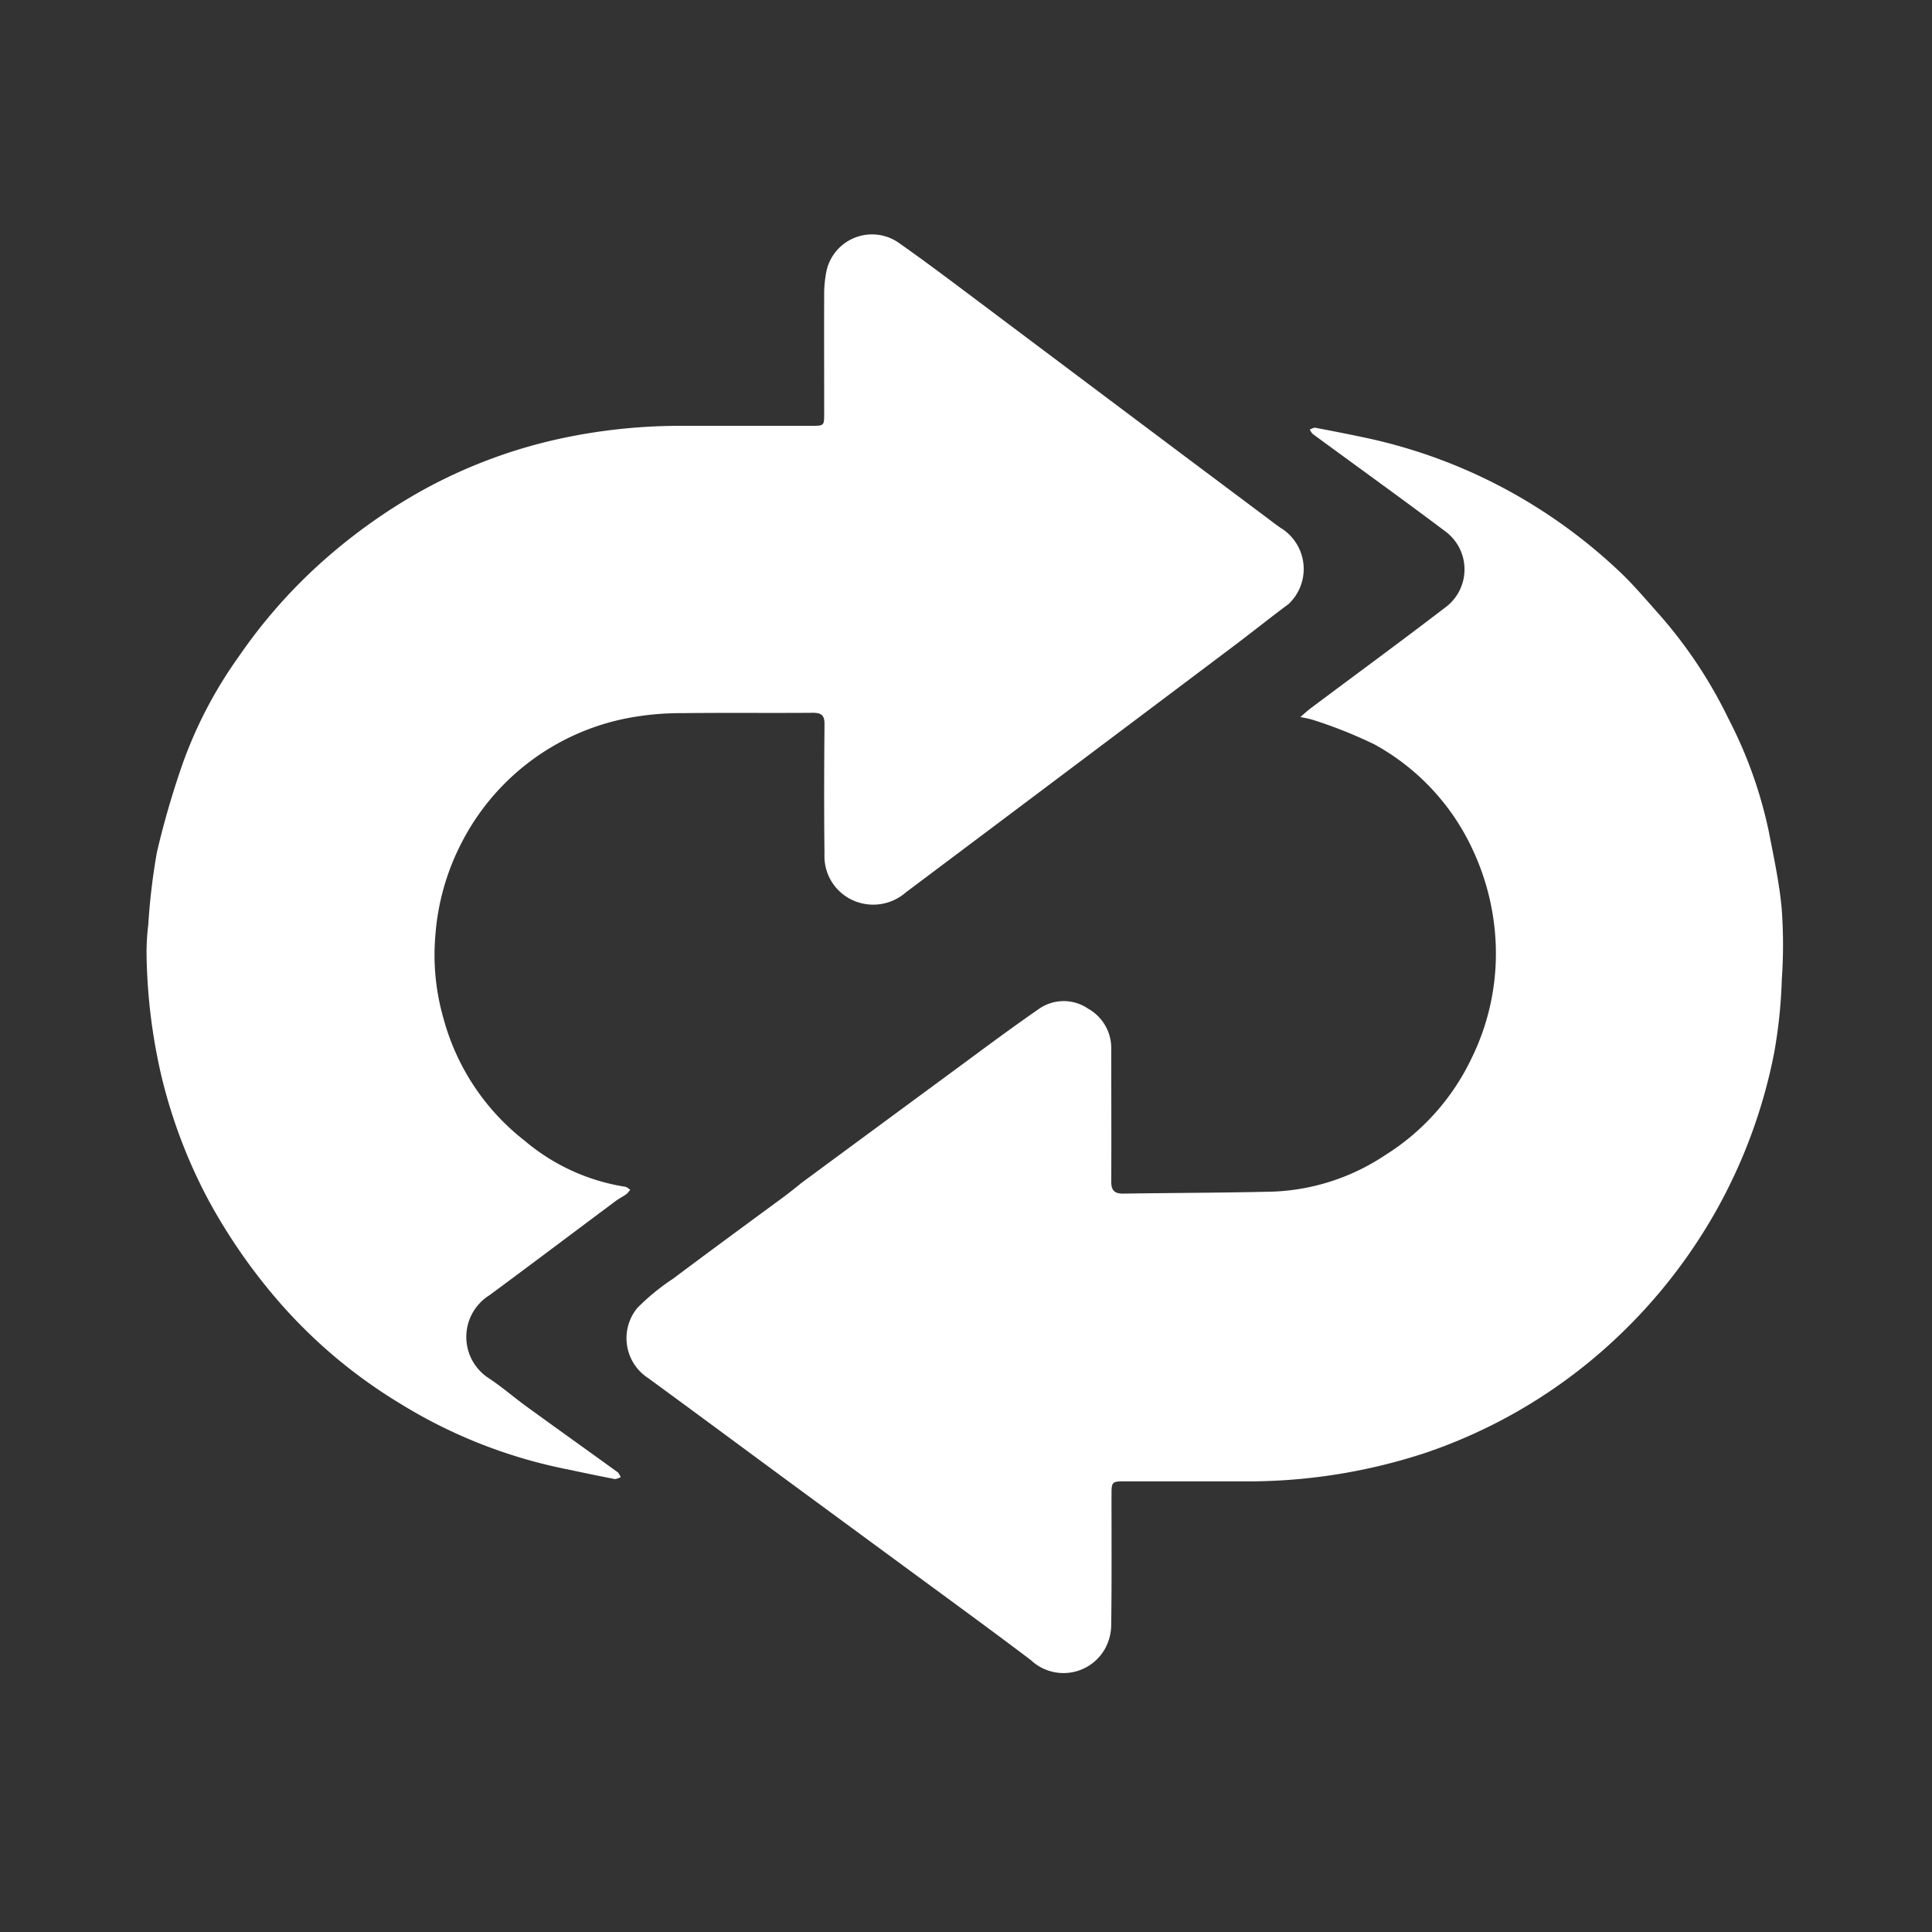
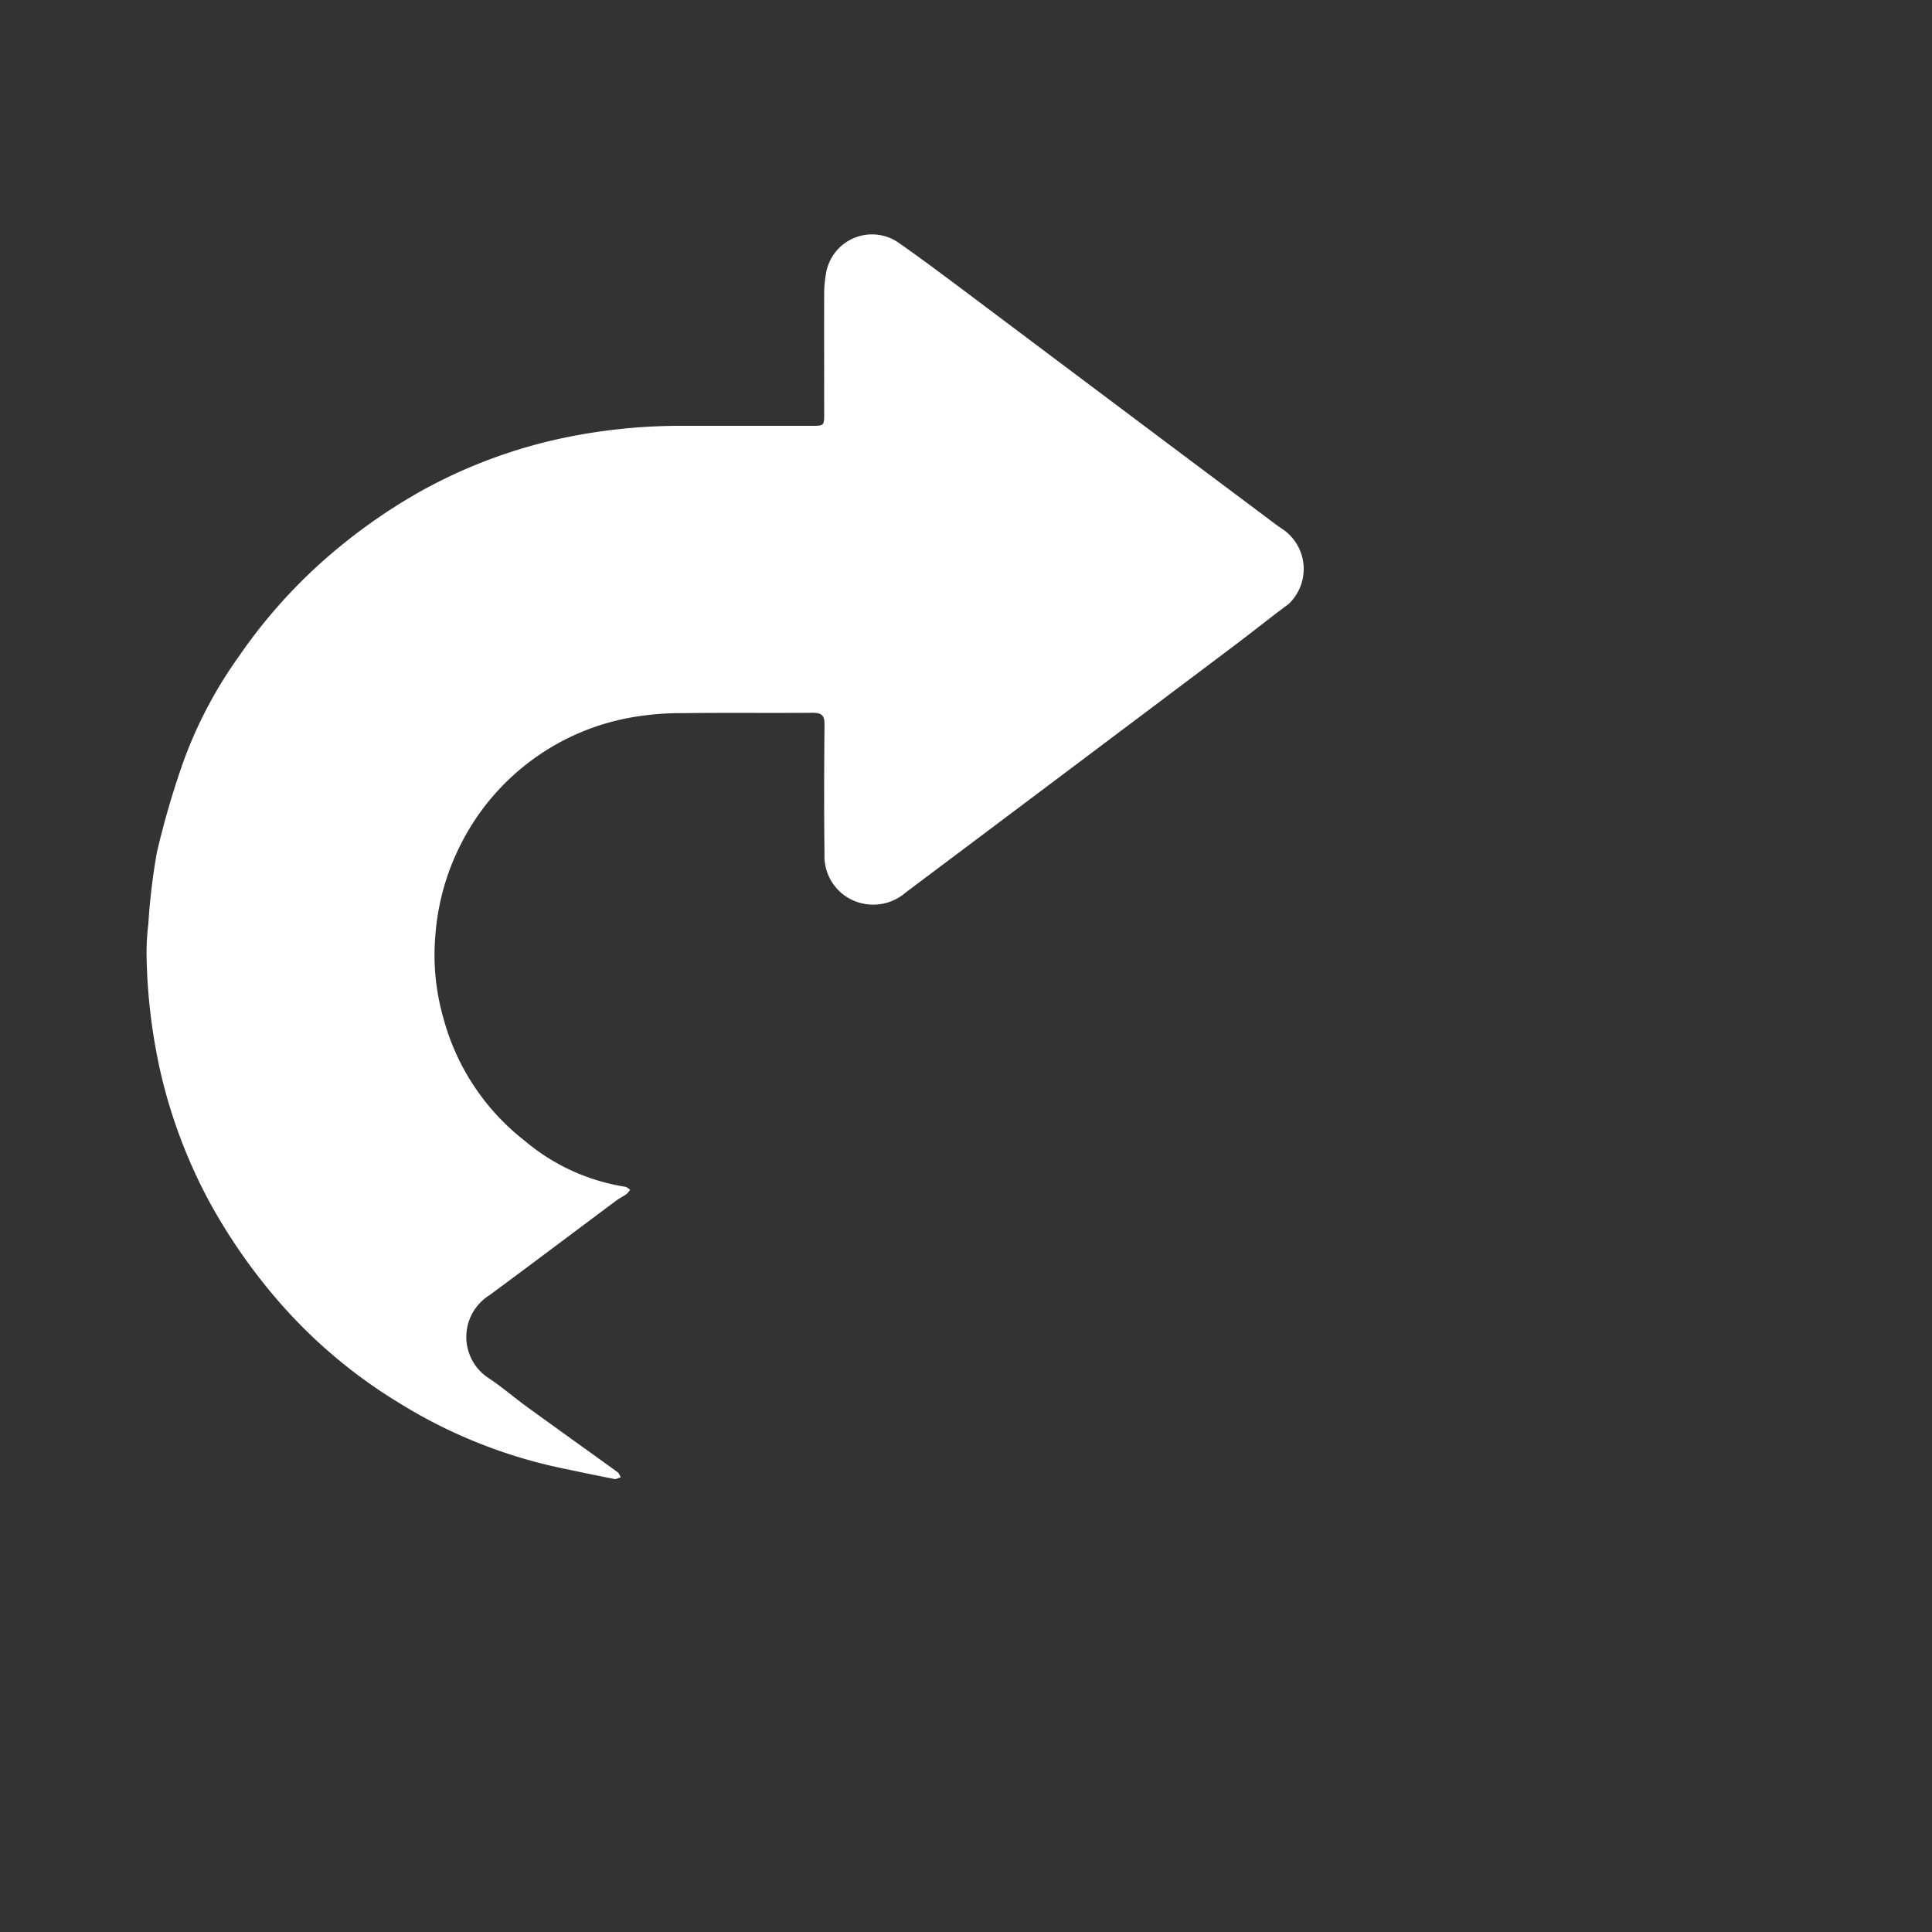
<svg xmlns="http://www.w3.org/2000/svg" width="66" height="66" viewBox="0 0 66 66">
  <rect x="0" y="0" width="66" height="66" fill="#333333" stroke="none" />
  <g id="follow_dry_principle" transform="translate(-424 -5649)">
-     <rect id="Rectangle_1906" data-name="Rectangle 1906" width="66" height="66" transform="translate(424 5649)" fill="none" />
    <g id="Capture_Shape_76" data-name="Capture Shape 76" transform="translate(429 5657)">
-       <path id="Path_19215" data-name="Path 19215" d="M478.92,459.236c-1.178.866-2.34,1.719-3.492,2.584a7.493,7.493,0,0,0-1.222,1,1.625,1.625,0,0,0,.369,2.393c1.625,1.187,3.241,2.387,4.863,3.58q2.741,2.016,5.484,4.029c.914.672,1.828,1.344,2.732,2.029a1.624,1.624,0,0,0,2.518-.371,1.692,1.692,0,0,0,.223-.811c.021-1.492.01-2.984.011-4.476,0-.434.019-.451.455-.451h3.982a19.4,19.4,0,0,0,6.305-.979,17.854,17.854,0,0,0,5.577-3.1,18.3,18.3,0,0,0,4.276-5.06,18.077,18.077,0,0,0,2.042-5.5,17.207,17.207,0,0,0,.262-2.527,16.694,16.694,0,0,0-.007-2.422c-.082-.881-.272-1.753-.441-2.624a15.088,15.088,0,0,0-1.384-3.858,15.79,15.79,0,0,0-2.333-3.518c-.458-.511-.9-1.042-1.4-1.511a18.283,18.283,0,0,0-3.546-2.616,18.009,18.009,0,0,0-5.115-1.936c-.568-.121-1.138-.233-1.708-.341-.059-.011-.128.038-.192.059a.555.555,0,0,0,.1.152c1.514,1.113,3.042,2.208,4.543,3.338a1.615,1.615,0,0,1-.028,2.6c-1.516,1.162-3.058,2.291-4.587,3.436-.124.093-.235.2-.352.3a3.263,3.263,0,0,1,.452.1,15.866,15.866,0,0,1,2.074.828,7.862,7.862,0,0,1,3.389,3.656,8.382,8.382,0,0,1,.735,2.77,8.107,8.107,0,0,1-.806,4.314,7.907,7.907,0,0,1-2.952,3.3,7.41,7.41,0,0,1-3.833,1.242c-1.705.041-3.411.042-5.117.068-.3,0-.4-.12-.4-.407.007-1.513,0-3.025,0-4.538a1.542,1.542,0,0,0-.788-1.372,1.477,1.477,0,0,0-1.71.026c-1.083.75-2.136,1.544-3.2,2.325q-2.445,1.8-4.885,3.6C479.529,458.784,479.236,459.007,478.92,459.236Z" transform="translate(-457.435 -426.137)" fill="#fff" />
      <path id="Path_19216" data-name="Path 19216" d="M461.178,421.908c-1.154-.865-2.292-1.715-3.428-2.567q-3.127-2.345-6.253-4.692c-.99-.741-1.973-1.491-2.986-2.2a1.593,1.593,0,0,0-2.474,1.08,3.913,3.913,0,0,0-.059.64c-.005,1.368,0,2.737,0,4.106,0,.433,0,.435-.424.436-1.461,0-2.923,0-4.384,0a19.447,19.447,0,0,0-4.2.435,17.4,17.4,0,0,0-4.807,1.818,19.228,19.228,0,0,0-3.471,2.512,18.022,18.022,0,0,0-2.731,3.144,14.838,14.838,0,0,0-1.9,3.637,29.612,29.612,0,0,0-.879,3.027,22.057,22.057,0,0,0-.293,2.461,8.132,8.132,0,0,0-.06.98,19.494,19.494,0,0,0,.5,4.163,17.805,17.805,0,0,0,1.611,4.265,19.415,19.415,0,0,0,2.206,3.239,17.423,17.423,0,0,0,4.313,3.7,17.234,17.234,0,0,0,5.616,2.24c.578.121,1.156.244,1.736.356.067.013.147-.038.221-.06-.038-.059-.063-.138-.116-.176-1.034-.748-2.073-1.489-3.106-2.239-.438-.318-.848-.678-1.3-.974a1.679,1.679,0,0,1,.03-2.826c1.447-1.068,2.882-2.152,4.323-3.226.114-.085.245-.148.361-.231a.773.773,0,0,0,.127-.151c-.057-.034-.111-.09-.172-.1a6.994,6.994,0,0,1-3.44-1.578,7.9,7.9,0,0,1-2.768-4.18,7.812,7.812,0,0,1-.276-2.819,8.192,8.192,0,0,1,.878-3.138,8.1,8.1,0,0,1,5.89-4.33,9.746,9.746,0,0,1,1.681-.134c1.482-.018,2.964,0,4.445-.012.313,0,.406.1.4.407-.013,1.471-.018,2.943,0,4.414a1.651,1.651,0,0,0,1.256,1.683,1.69,1.69,0,0,0,1.522-.368q5.616-4.213,11.225-8.434c.62-.467,1.226-.954,1.849-1.416a1.645,1.645,0,0,0-.2-2.558C461.487,422.145,461.342,422.032,461.178,421.908Z" transform="translate(-422.823 -412.164)" fill="#fff" />
    </g>
  </g>
</svg>